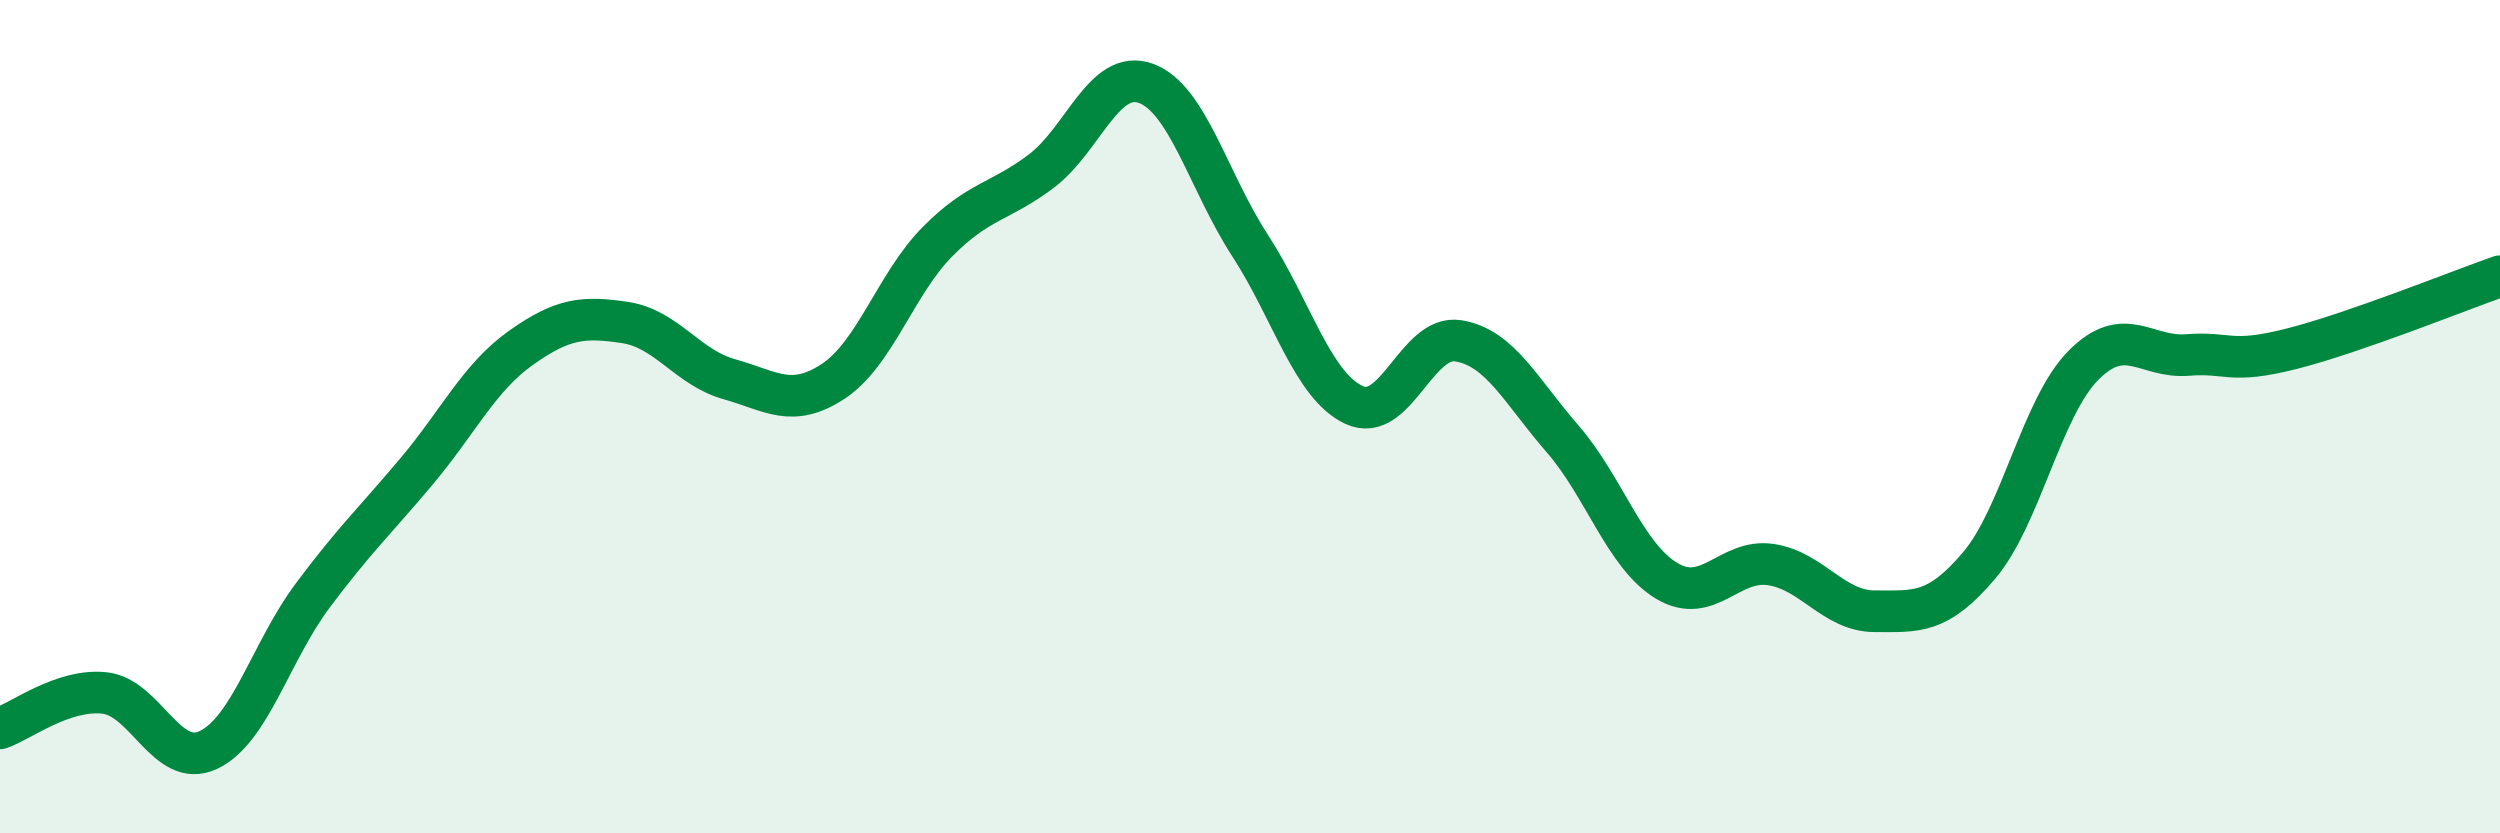
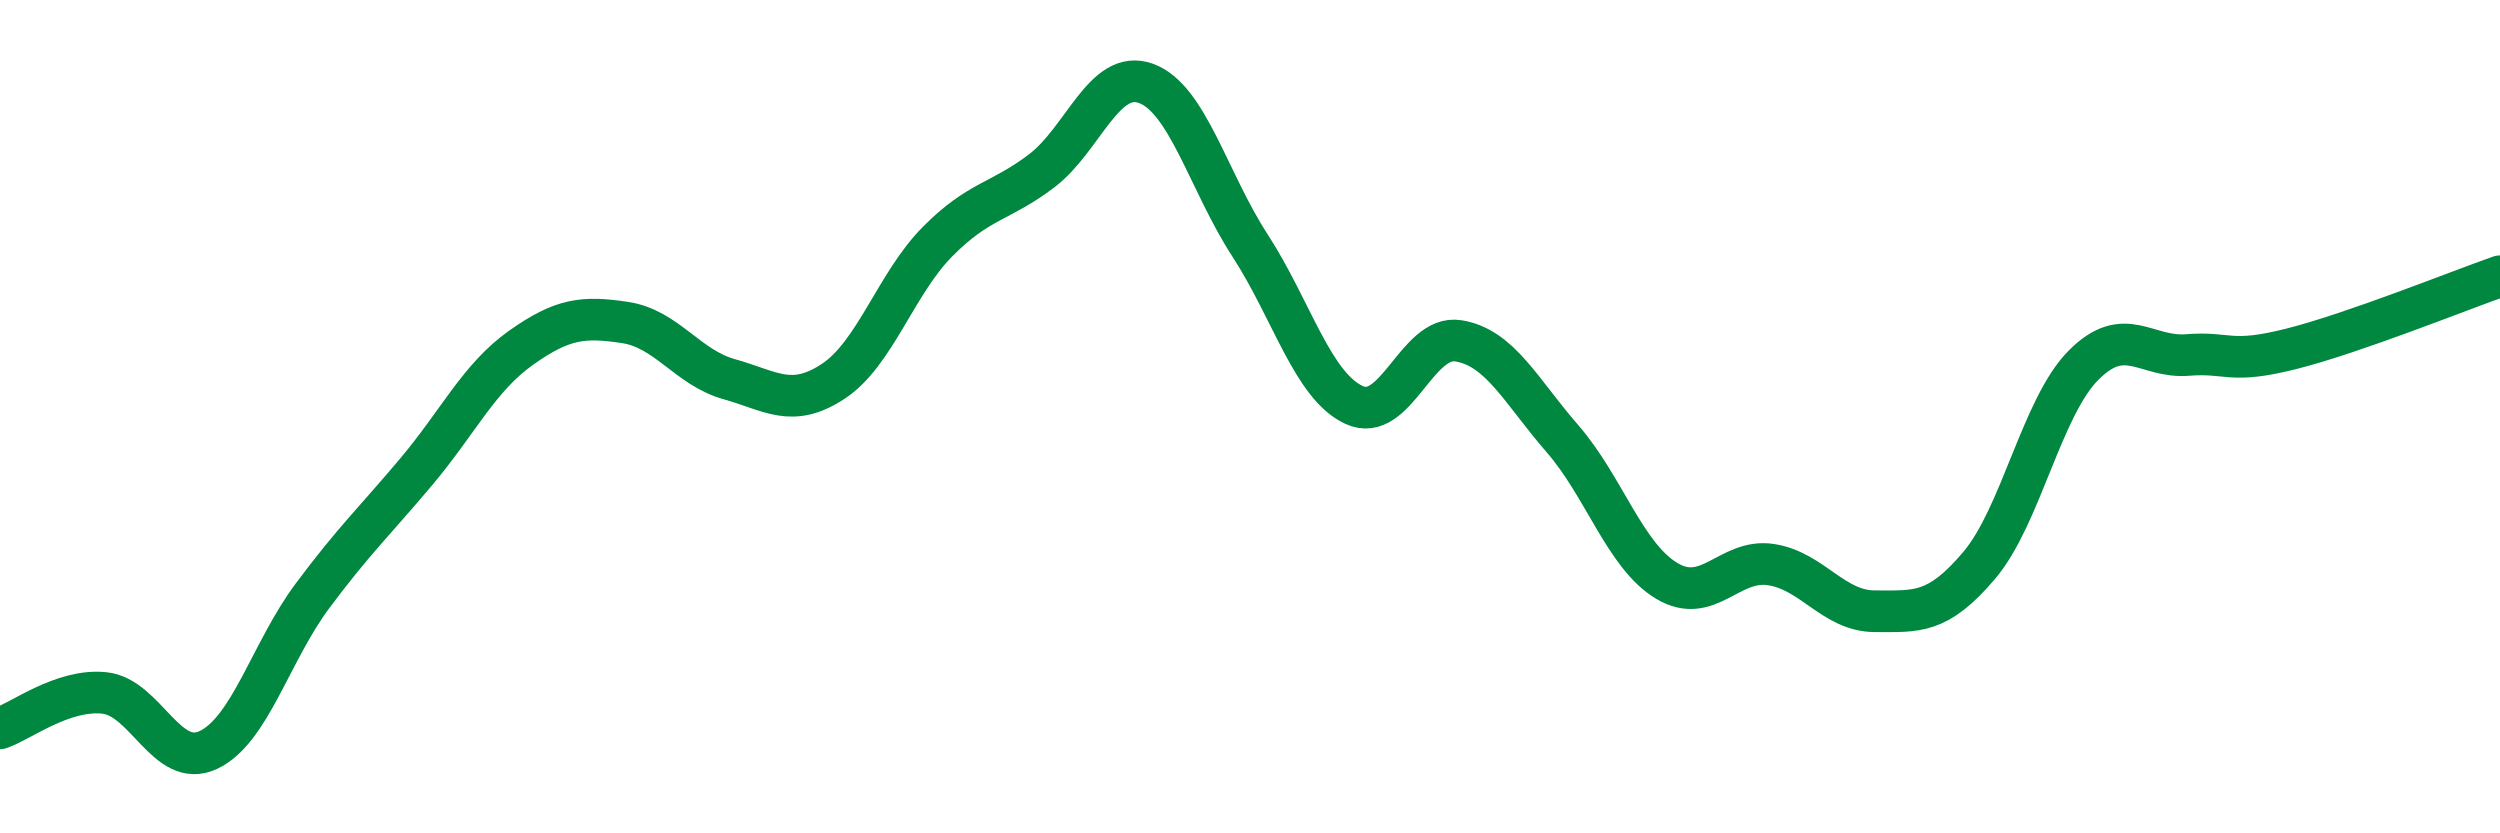
<svg xmlns="http://www.w3.org/2000/svg" width="60" height="20" viewBox="0 0 60 20">
-   <path d="M 0,17.48 C 0.5,17.31 1.5,16.53 2.5,16.63 C 3.5,16.73 4,18.47 5,18 C 6,17.53 6.5,15.64 7.5,14.3 C 8.5,12.96 9,12.5 10,11.31 C 11,10.12 11.5,9.06 12.5,8.35 C 13.5,7.64 14,7.59 15,7.74 C 16,7.89 16.5,8.82 17.5,9.1 C 18.5,9.38 19,9.81 20,9.15 C 21,8.49 21.5,6.81 22.5,5.8 C 23.5,4.79 24,4.86 25,4.1 C 26,3.34 26.5,1.64 27.5,2 C 28.5,2.36 29,4.35 30,5.89 C 31,7.43 31.5,9.26 32.5,9.72 C 33.5,10.18 34,8.02 35,8.18 C 36,8.34 36.5,9.38 37.5,10.53 C 38.5,11.68 39,13.34 40,13.94 C 41,14.54 41.5,13.4 42.5,13.55 C 43.5,13.7 44,14.67 45,14.67 C 46,14.67 46.5,14.75 47.5,13.57 C 48.5,12.39 49,9.78 50,8.77 C 51,7.76 51.5,8.6 52.5,8.52 C 53.5,8.44 53.5,8.75 55,8.37 C 56.5,7.99 59,6.98 60,6.63L60 20L0 20Z" fill="#008740" opacity="0.1" stroke-linecap="round" stroke-linejoin="round" />
  <path d="M 0,17.48 C 0.5,17.31 1.5,16.53 2.5,16.63 C 3.5,16.73 4,18.47 5,18 C 6,17.53 6.5,15.64 7.5,14.3 C 8.5,12.96 9,12.5 10,11.31 C 11,10.12 11.5,9.06 12.5,8.35 C 13.5,7.64 14,7.59 15,7.74 C 16,7.89 16.5,8.82 17.5,9.1 C 18.5,9.38 19,9.81 20,9.15 C 21,8.49 21.5,6.81 22.5,5.8 C 23.5,4.79 24,4.86 25,4.1 C 26,3.34 26.5,1.64 27.5,2 C 28.5,2.36 29,4.35 30,5.89 C 31,7.43 31.5,9.26 32.5,9.72 C 33.5,10.18 34,8.02 35,8.18 C 36,8.34 36.5,9.38 37.5,10.53 C 38.5,11.68 39,13.34 40,13.94 C 41,14.54 41.5,13.4 42.5,13.55 C 43.5,13.7 44,14.67 45,14.67 C 46,14.67 46.5,14.75 47.5,13.57 C 48.5,12.39 49,9.78 50,8.77 C 51,7.76 51.5,8.6 52.5,8.52 C 53.5,8.44 53.5,8.75 55,8.37 C 56.5,7.99 59,6.98 60,6.63" stroke="#008740" stroke-width="1" fill="none" stroke-linecap="round" stroke-linejoin="round" />
</svg>